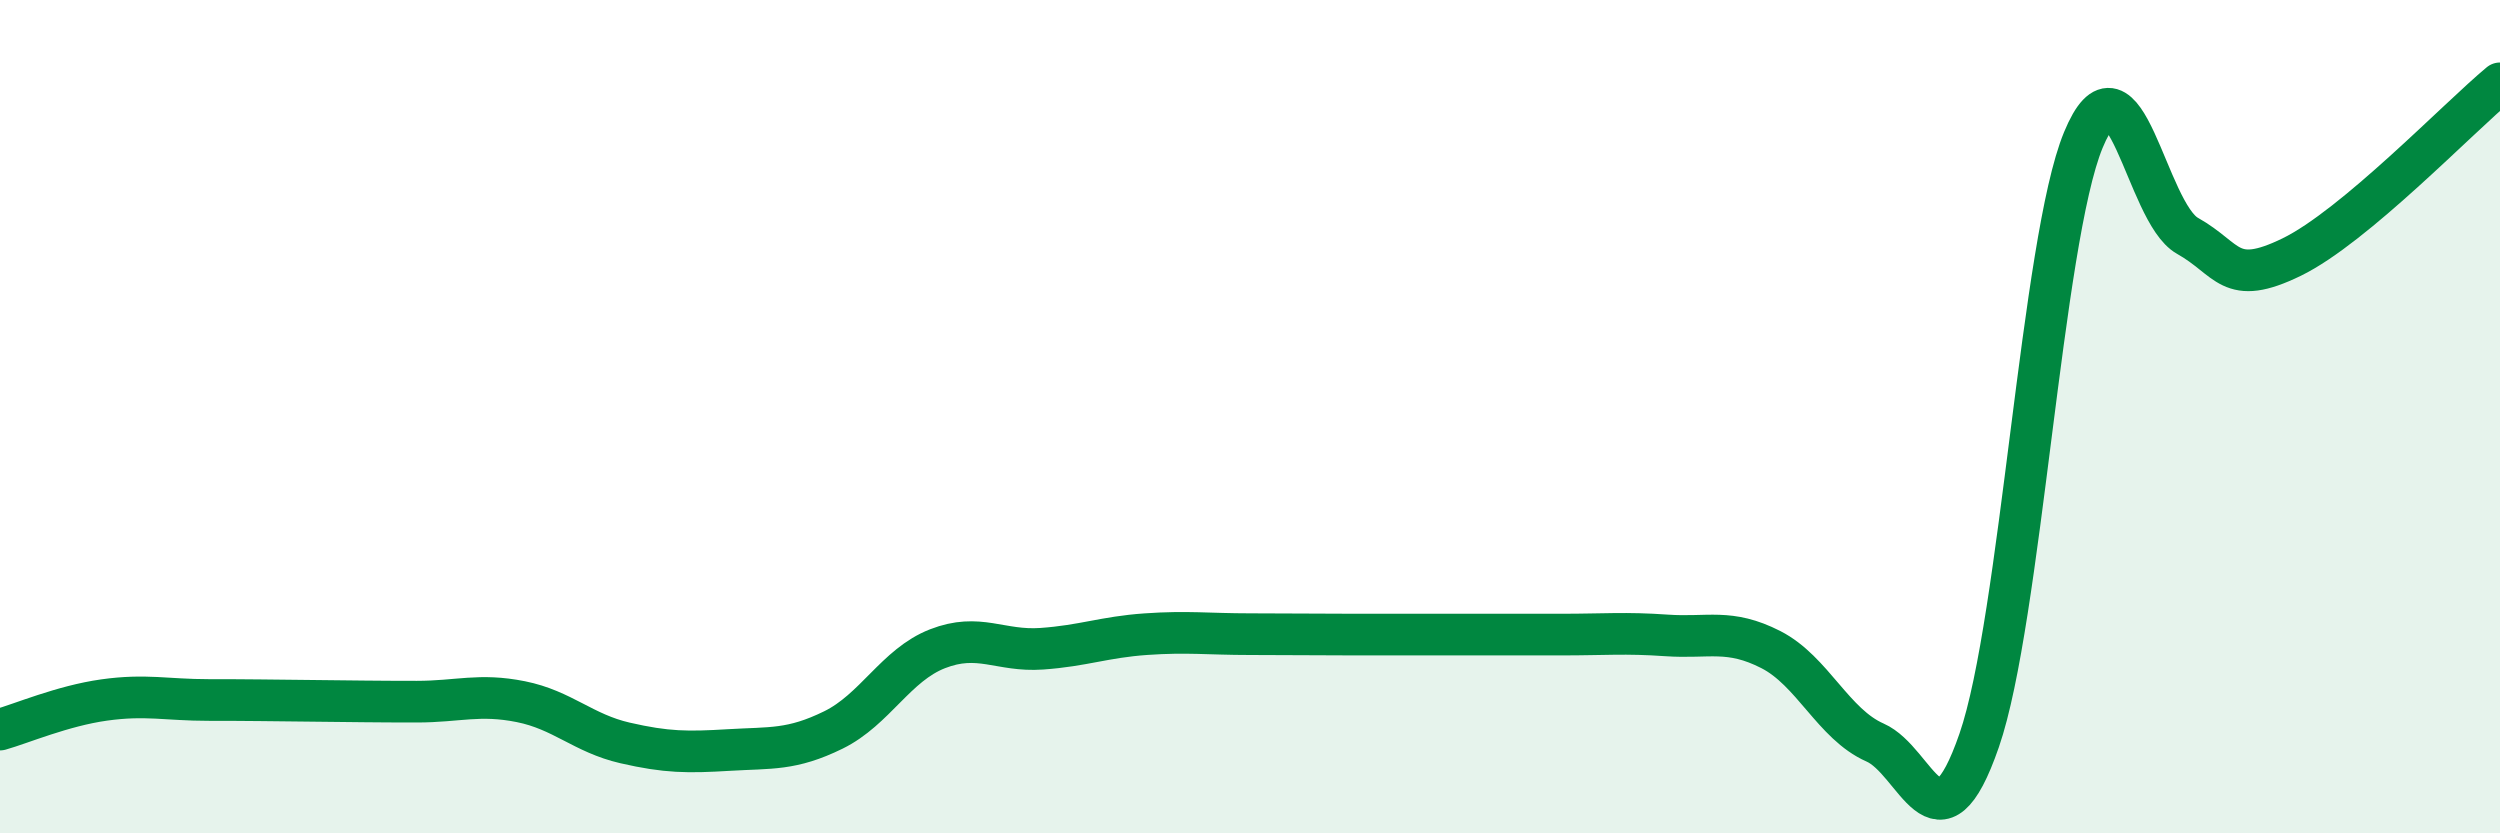
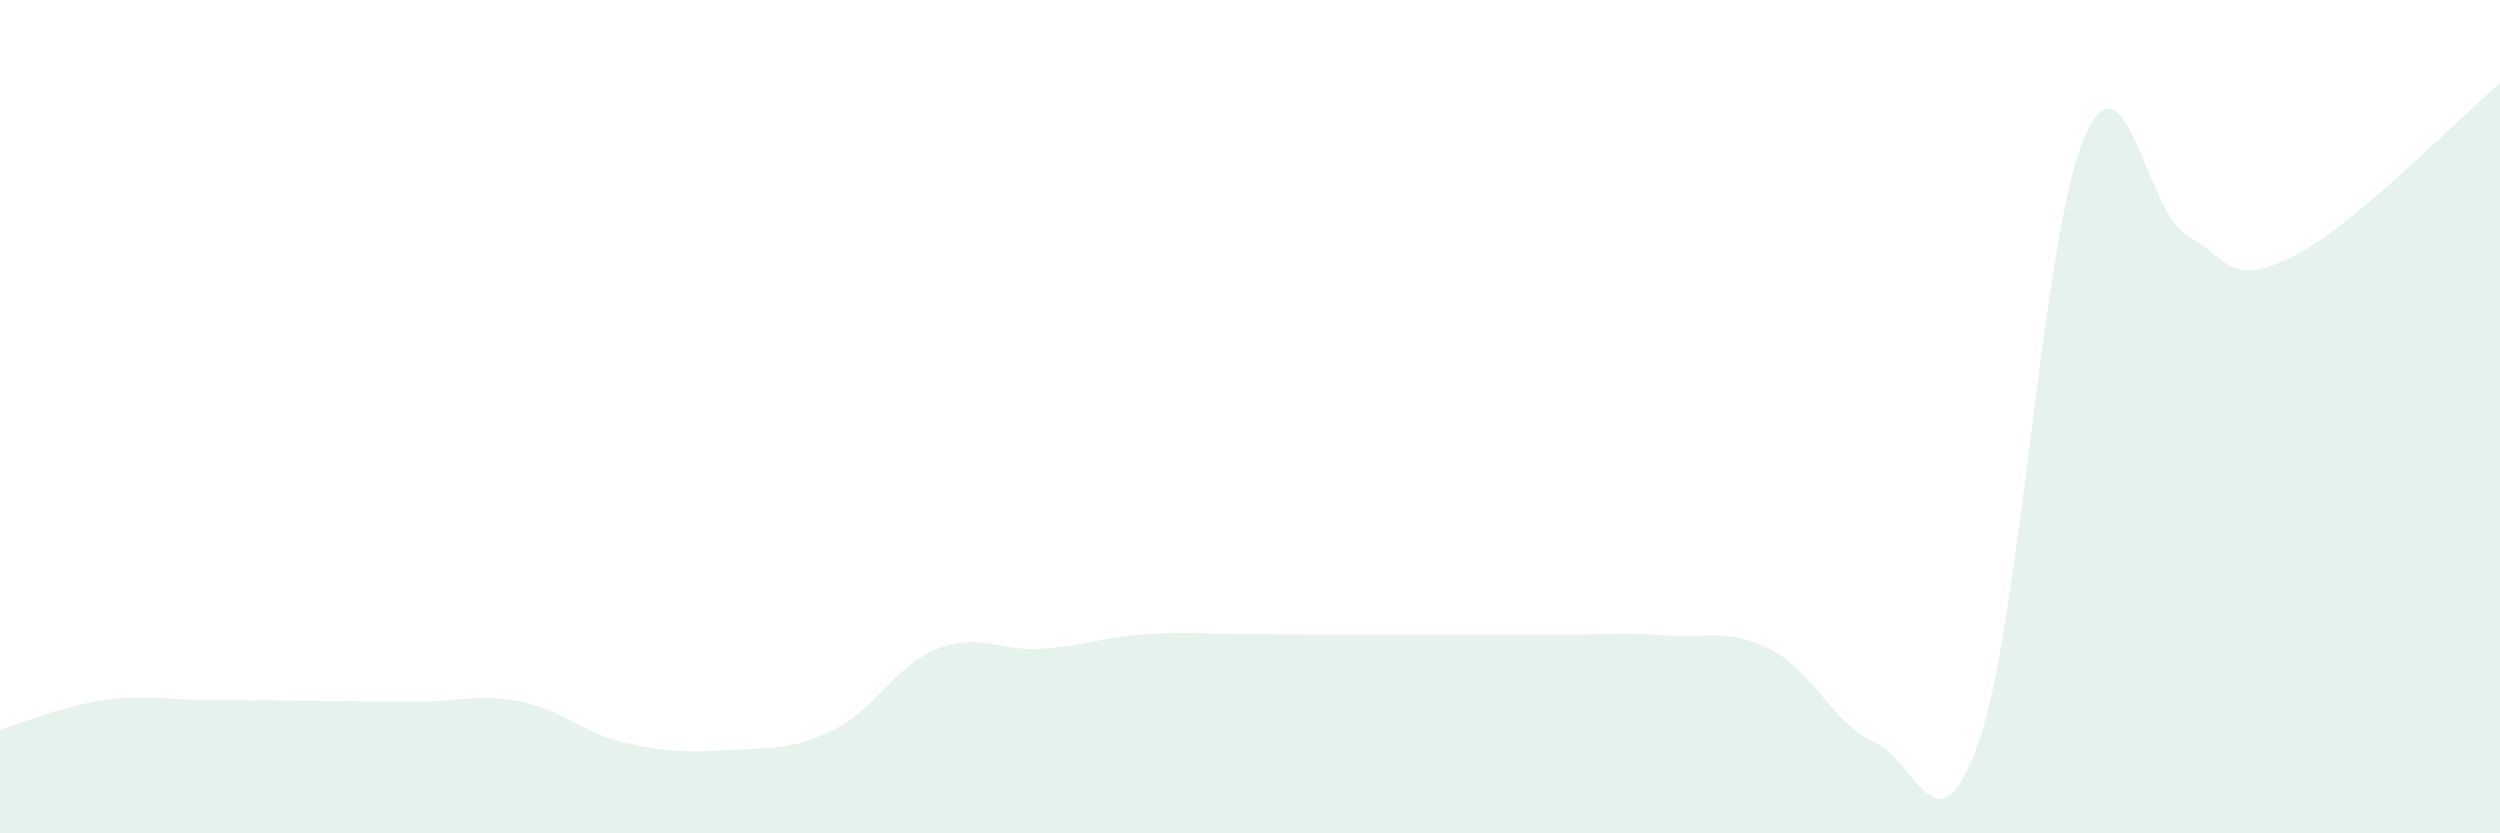
<svg xmlns="http://www.w3.org/2000/svg" width="60" height="20" viewBox="0 0 60 20">
  <path d="M 0,17.51 C 0.5,17.37 1.5,16.94 2.5,16.8 C 3.5,16.66 4,16.8 5,16.8 C 6,16.8 6.5,16.81 7.5,16.82 C 8.5,16.83 9,16.84 10,16.84 C 11,16.84 11.5,16.64 12.5,16.84 C 13.5,17.04 14,17.6 15,17.83 C 16,18.06 16.5,18.06 17.5,18 C 18.5,17.94 19,18.01 20,17.52 C 21,17.03 21.5,15.96 22.5,15.57 C 23.5,15.18 24,15.64 25,15.57 C 26,15.5 26.5,15.29 27.5,15.22 C 28.5,15.15 29,15.22 30,15.22 C 31,15.22 31.5,15.23 32.5,15.23 C 33.5,15.23 34,15.23 35,15.23 C 36,15.23 36.5,15.23 37.5,15.23 C 38.5,15.23 39,15.18 40,15.25 C 41,15.32 41.5,15.08 42.5,15.59 C 43.5,16.1 44,17.38 45,17.82 C 46,18.26 46.5,20.66 47.5,17.77 C 48.5,14.88 49,5.78 50,3.36 C 51,0.94 51.5,5.1 52.5,5.66 C 53.5,6.22 53.5,6.9 55,6.17 C 56.5,5.44 59,2.83 60,2L60 20L0 20Z" fill="#008740" opacity="0.1" stroke-linecap="round" stroke-linejoin="round" />
-   <path d="M 0,17.51 C 0.5,17.37 1.5,16.94 2.5,16.8 C 3.5,16.66 4,16.8 5,16.8 C 6,16.8 6.5,16.81 7.5,16.82 C 8.5,16.83 9,16.84 10,16.84 C 11,16.84 11.5,16.64 12.5,16.84 C 13.5,17.04 14,17.6 15,17.83 C 16,18.06 16.5,18.06 17.5,18 C 18.5,17.94 19,18.01 20,17.52 C 21,17.03 21.5,15.96 22.5,15.57 C 23.5,15.18 24,15.64 25,15.57 C 26,15.5 26.5,15.29 27.5,15.22 C 28.5,15.15 29,15.22 30,15.22 C 31,15.22 31.5,15.23 32.5,15.23 C 33.5,15.23 34,15.23 35,15.23 C 36,15.23 36.5,15.23 37.5,15.23 C 38.5,15.23 39,15.18 40,15.25 C 41,15.32 41.5,15.08 42.5,15.59 C 43.5,16.1 44,17.38 45,17.82 C 46,18.26 46.5,20.66 47.5,17.77 C 48.5,14.88 49,5.78 50,3.36 C 51,0.94 51.5,5.1 52.5,5.66 C 53.5,6.22 53.5,6.9 55,6.17 C 56.5,5.44 59,2.83 60,2" stroke="#008740" stroke-width="1" fill="none" stroke-linecap="round" stroke-linejoin="round" />
</svg>